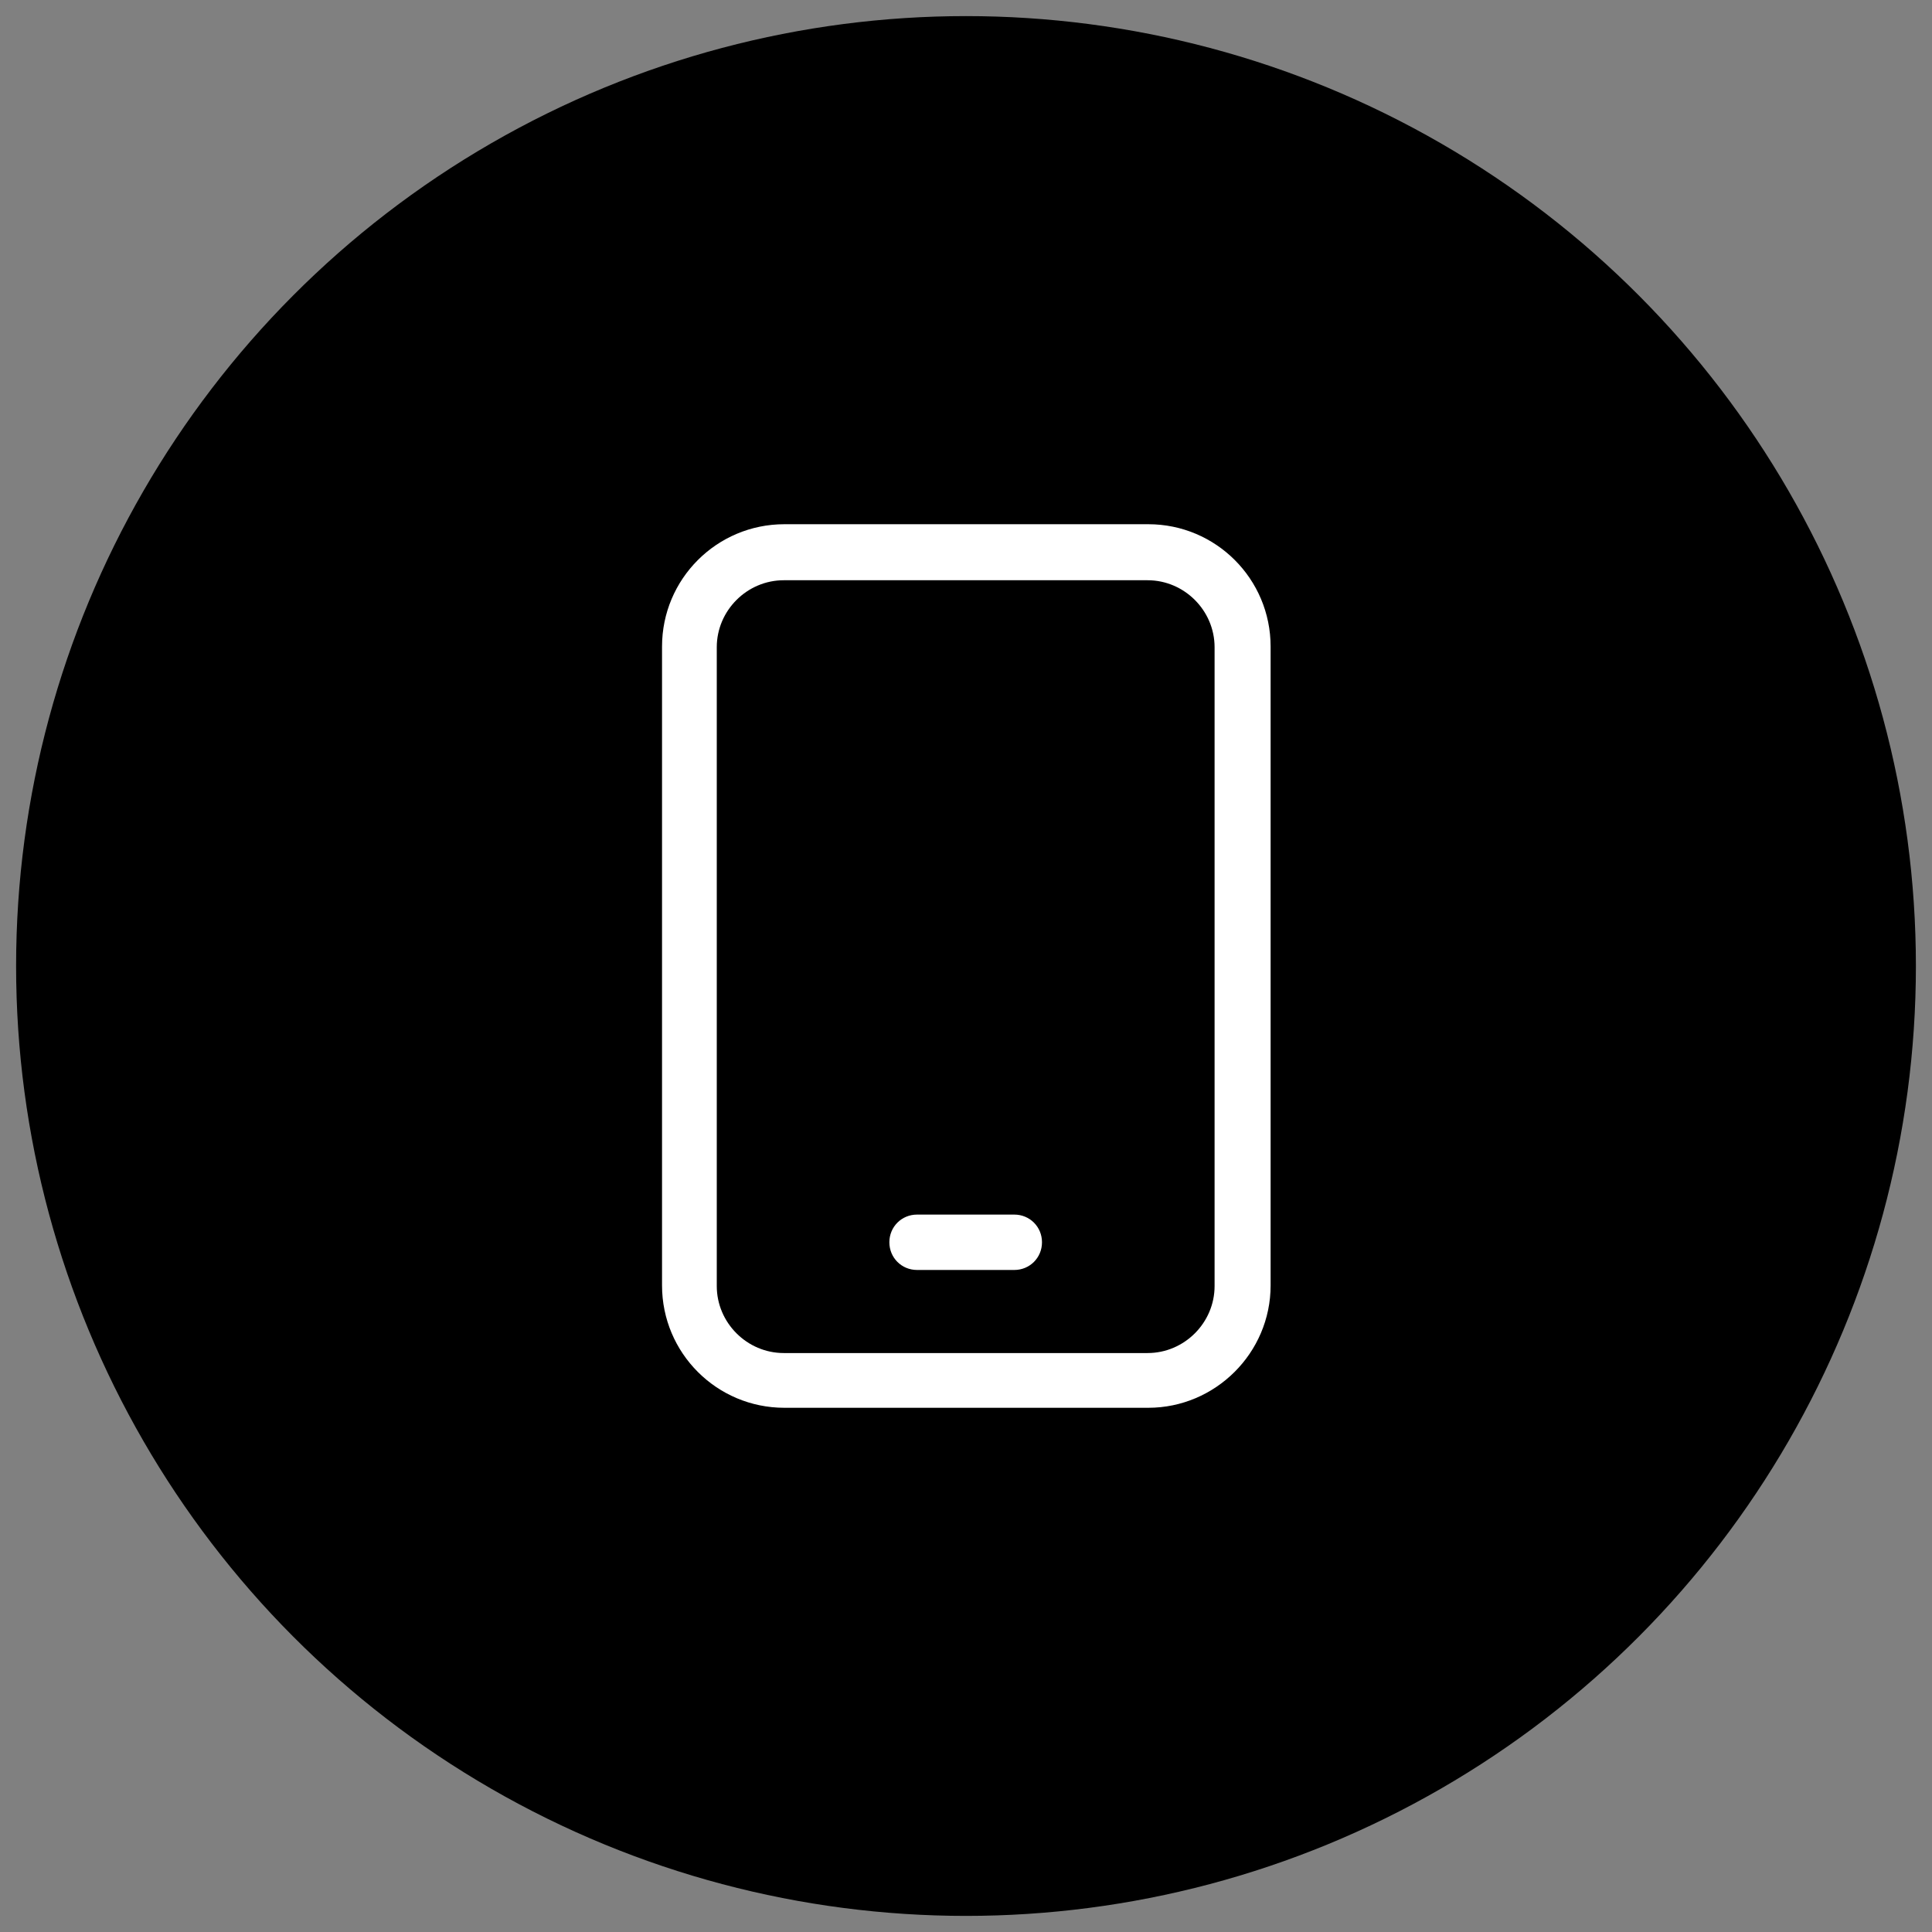
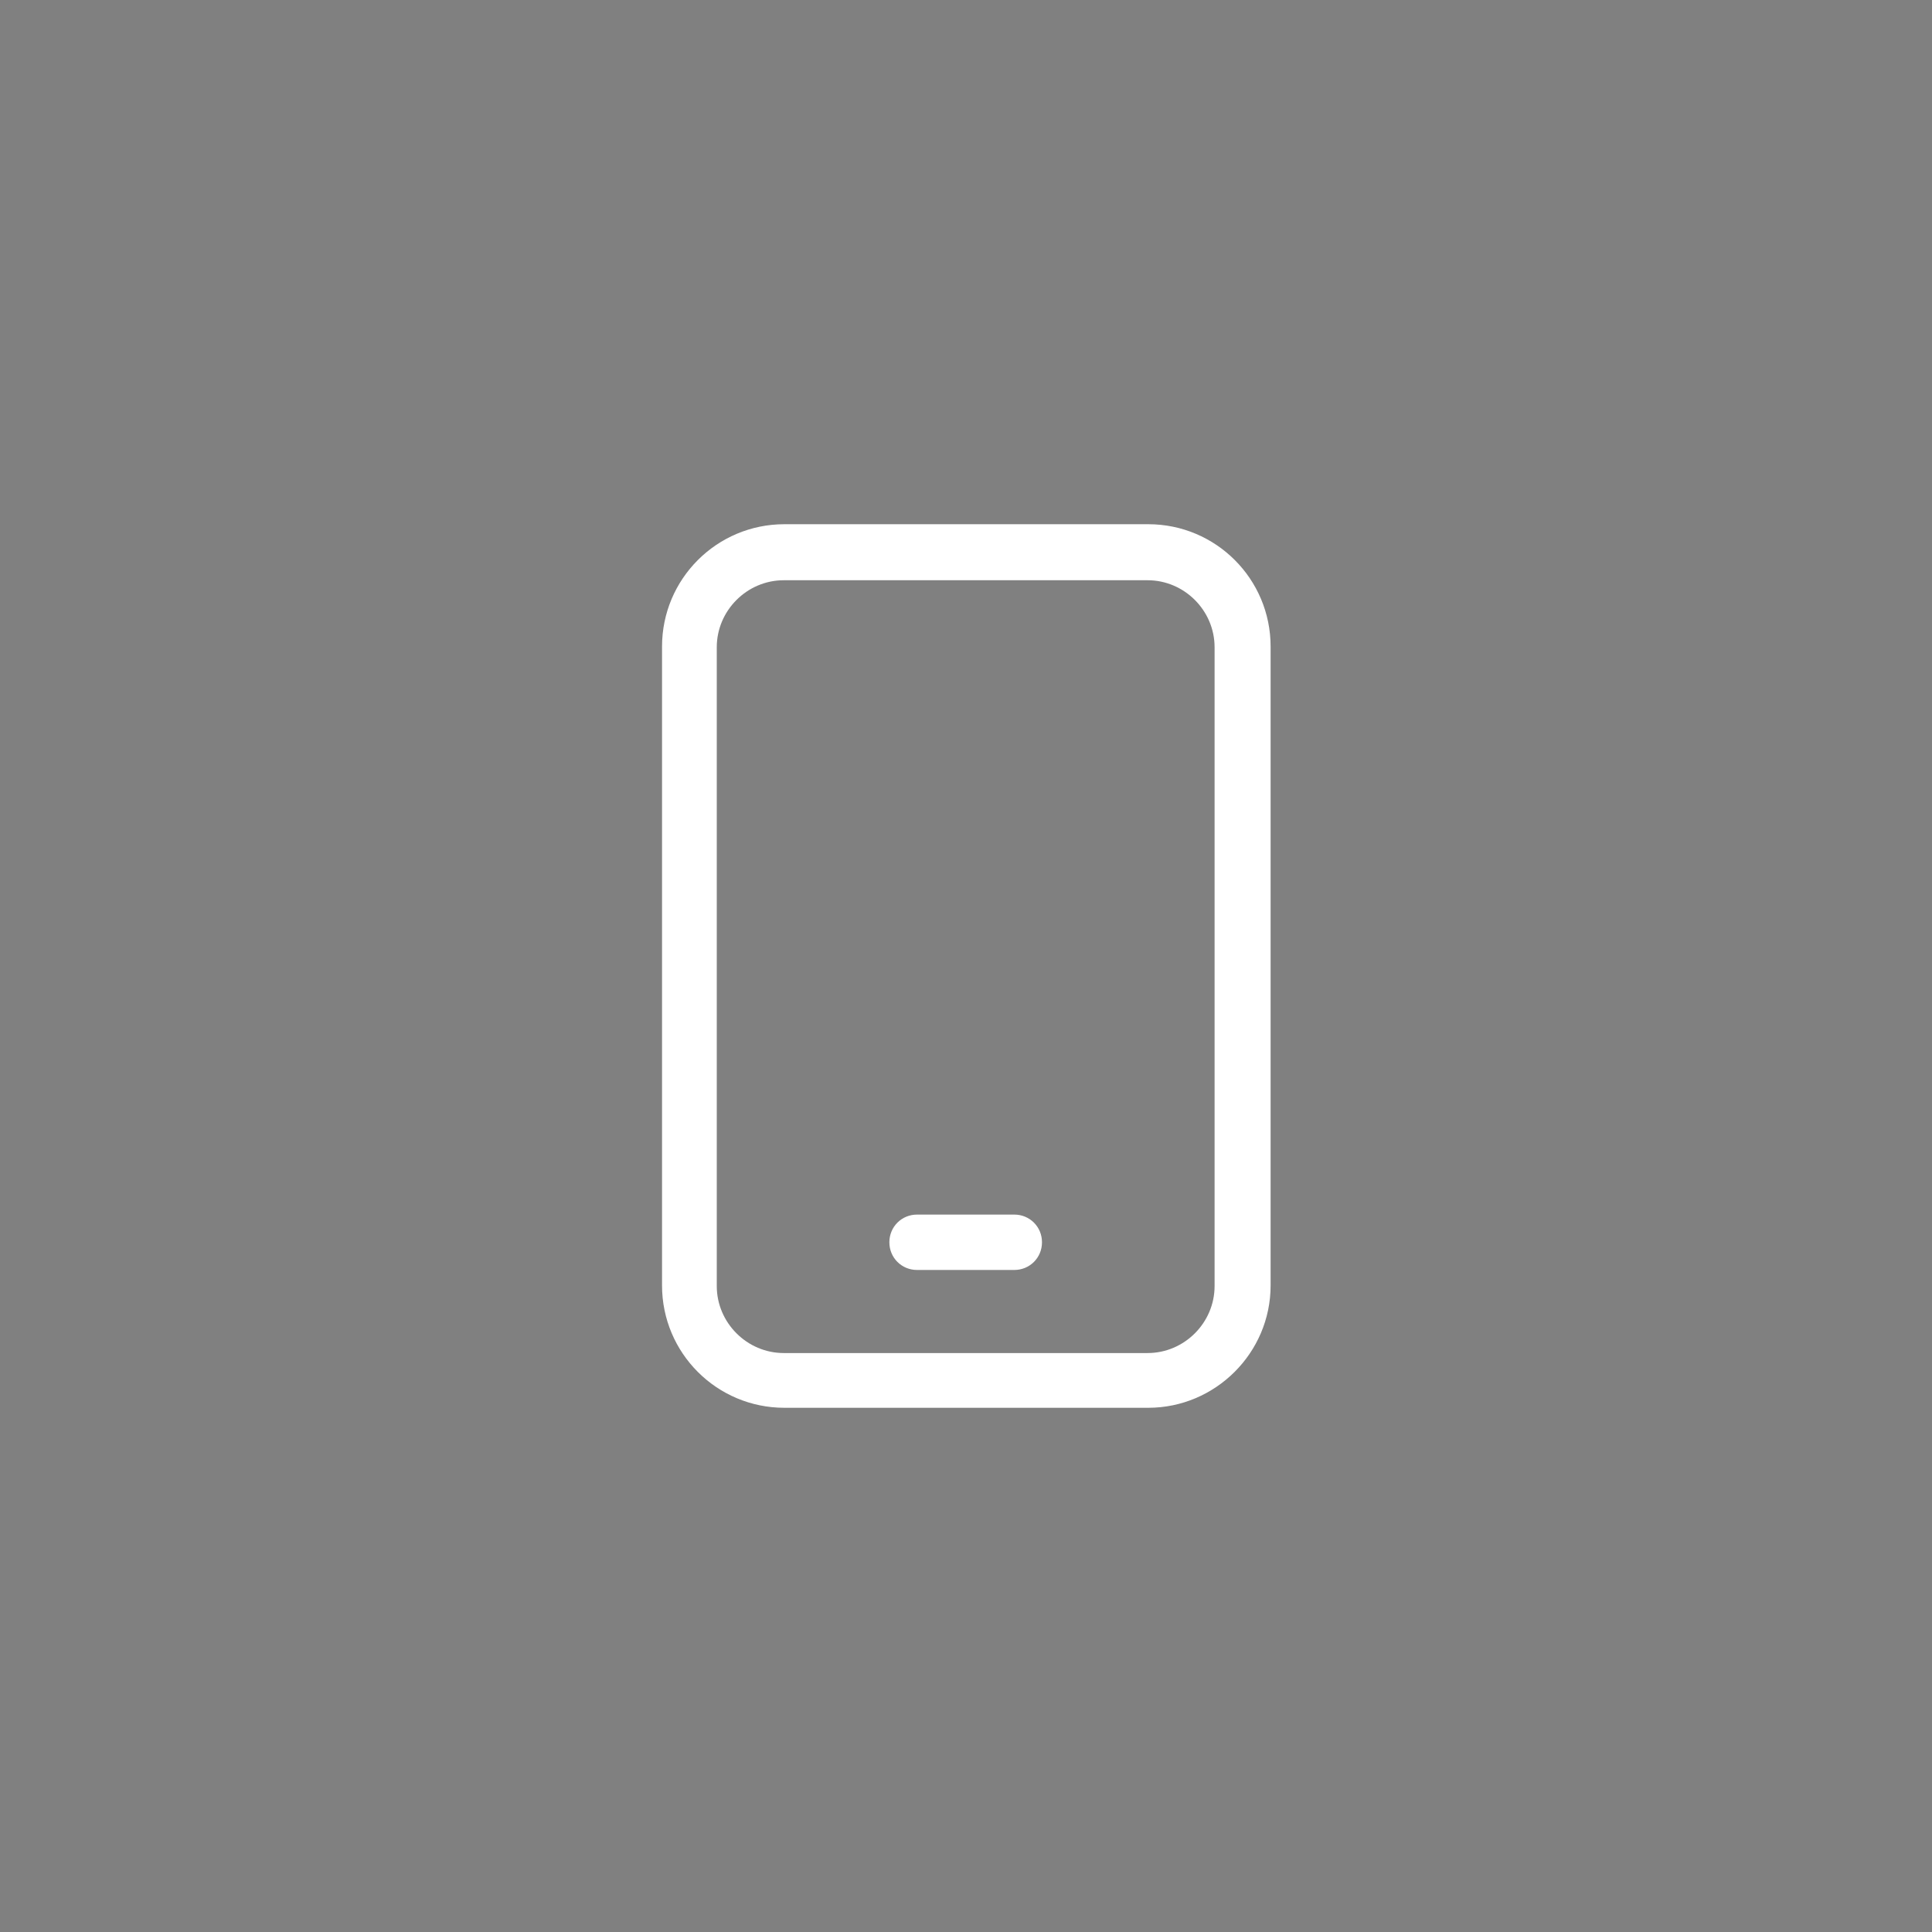
<svg xmlns="http://www.w3.org/2000/svg" id="Layer_1" x="0px" y="0px" viewBox="0 0 300 300" style="enable-background:new 0 0 300 300;" xml:space="preserve">
  <rect x="0" y="0" width="300" height="300" fill="#808080" stroke="none" />
  <style type="text/css">	.st0{fill:#FFFFFF;}</style>
  <g>
-     <circle cx="150" cy="150" r="147.5" />
    <g>
      <path class="st0" d="M178.3,218.6h-56.5c-10.5,0-19-8.5-19-19v-99.2c0-10.5,8.5-19,19-19h56.5c10.5,0,19,8.5,19,19v99.2    C197.3,210.1,188.7,218.6,178.3,218.6z M121.7,90.1c-5.7,0-10.4,4.7-10.4,10.4v99.2c0,5.7,4.7,10.4,10.4,10.4h56.5    c5.7,0,10.4-4.7,10.4-10.4v-99.2c0-5.7-4.7-10.4-10.4-10.4H121.7z" />
      <path class="st0" d="M157.5,197.2h-15.1c-2.4,0-4.3-1.9-4.3-4.3s1.9-4.3,4.3-4.3h15.1c2.4,0,4.3,1.9,4.3,4.3    S159.9,197.2,157.5,197.2z" />
    </g>
  </g>
</svg>